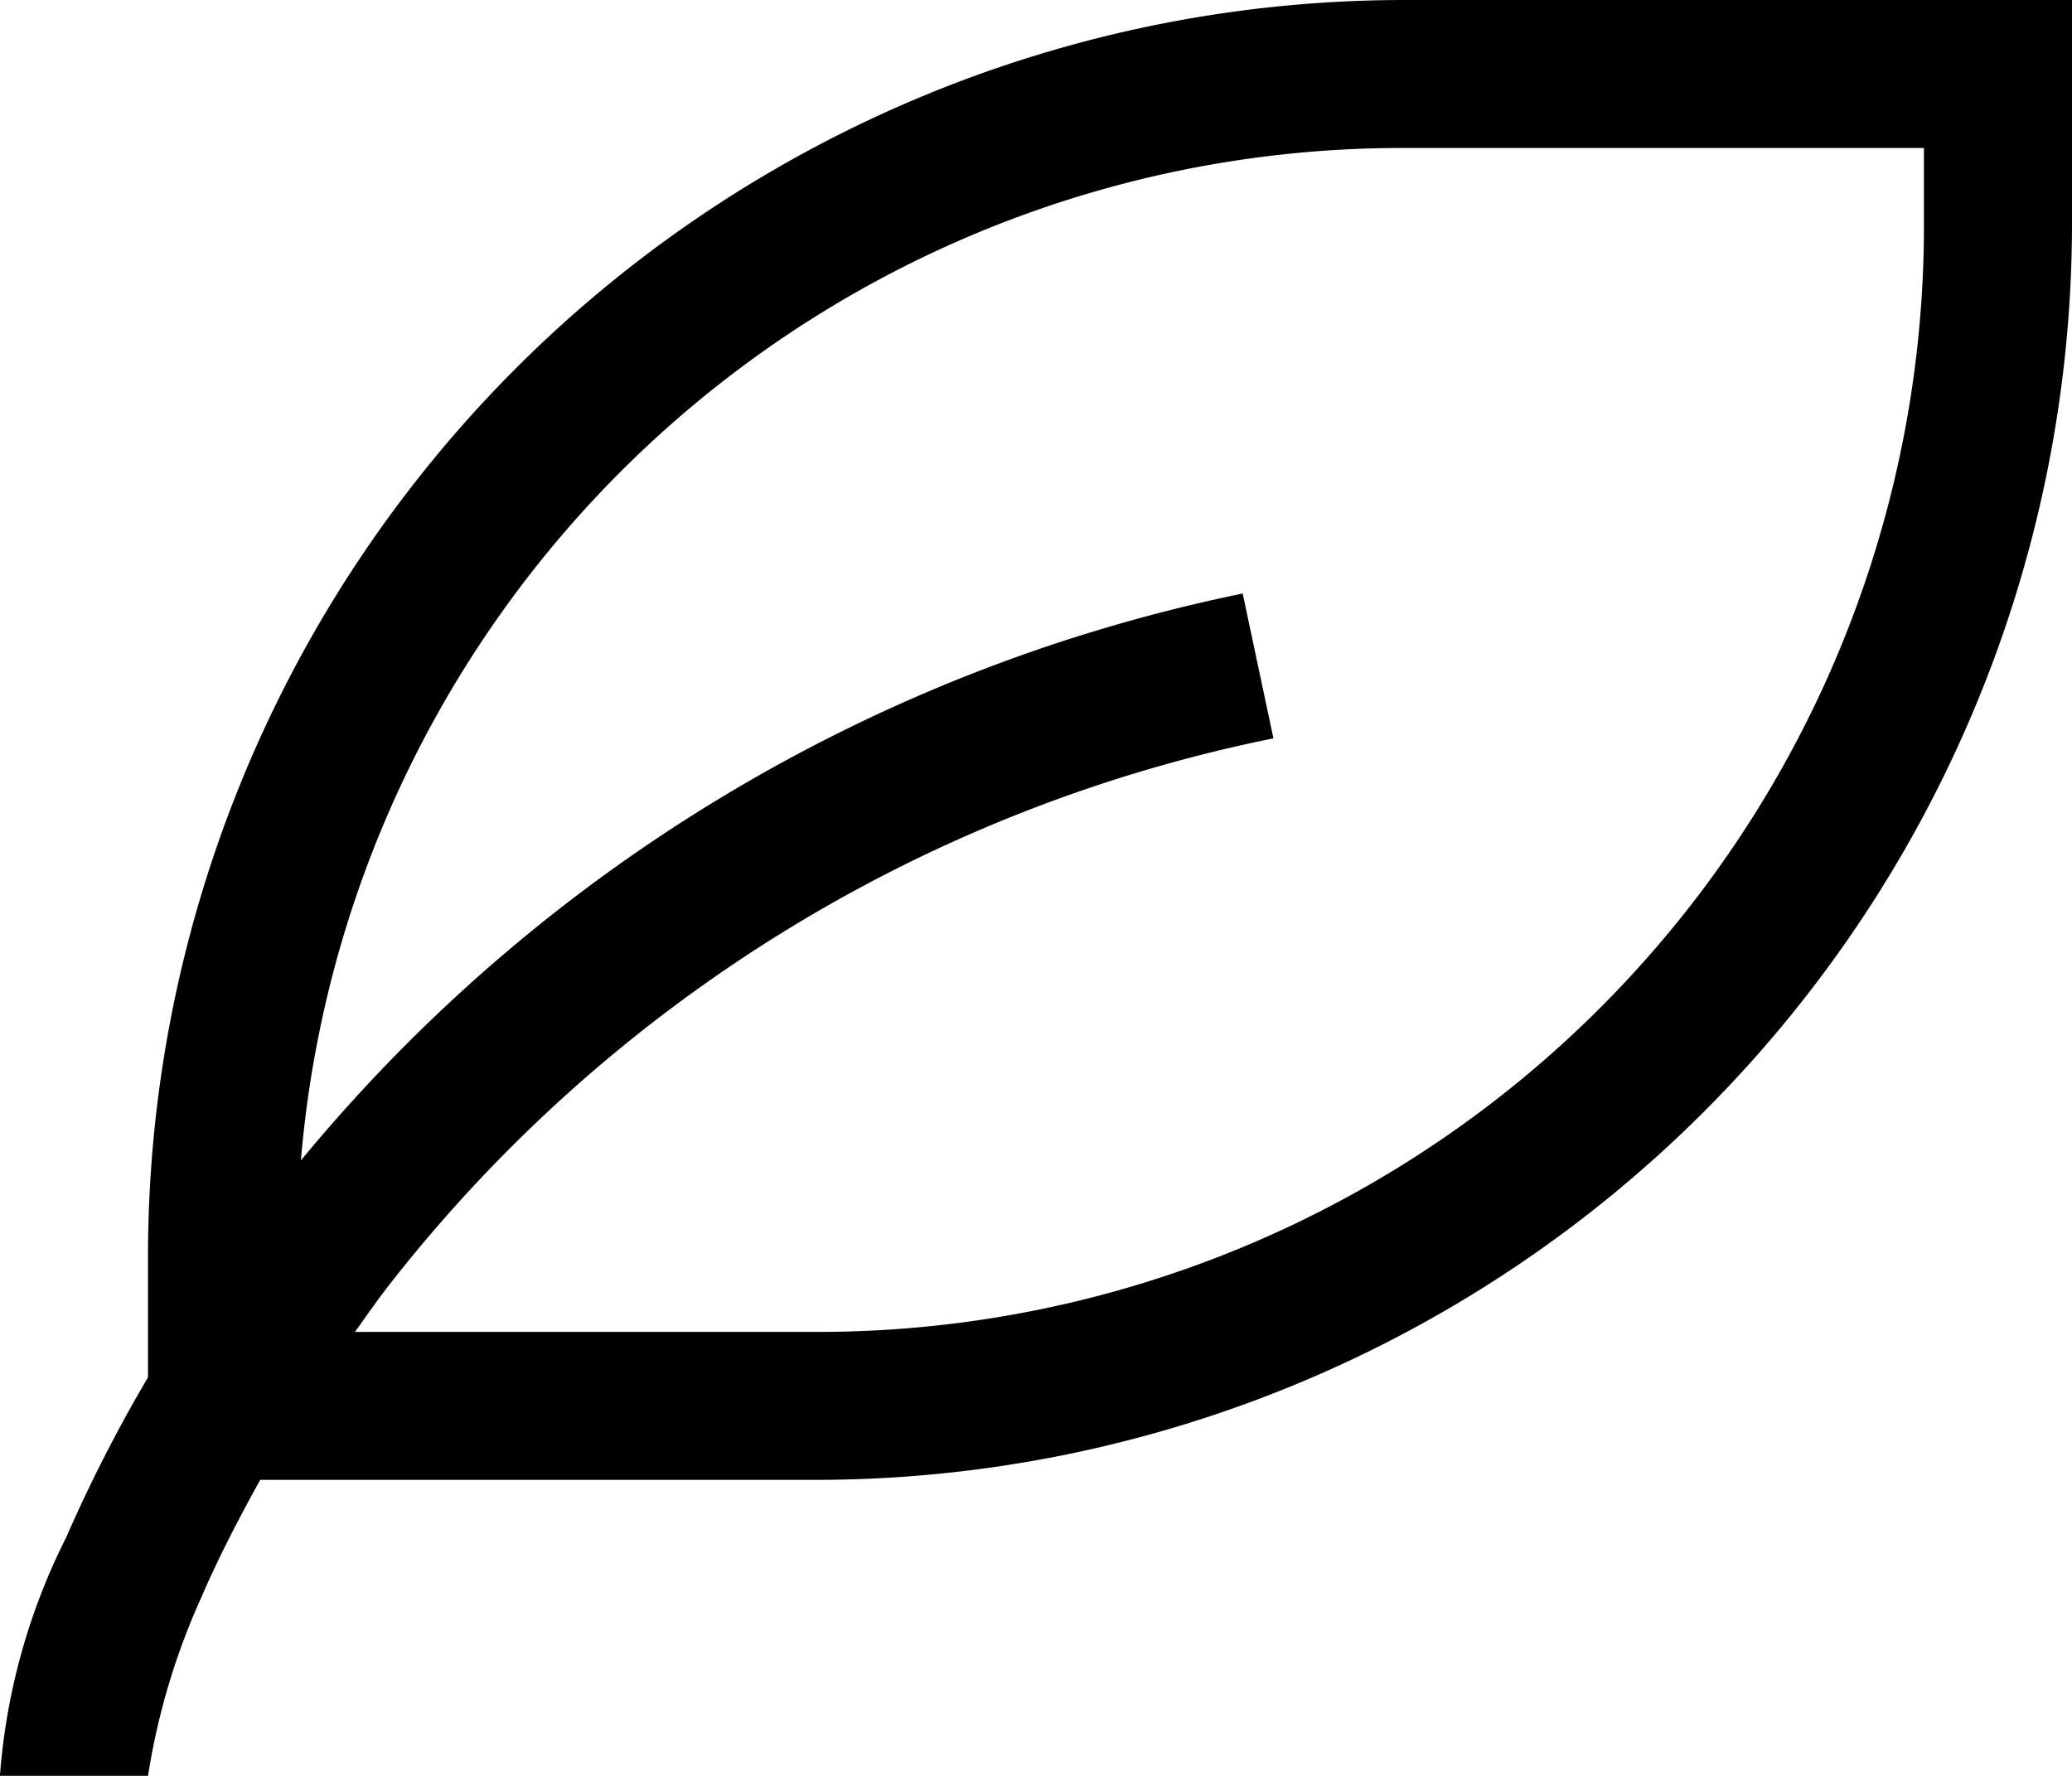
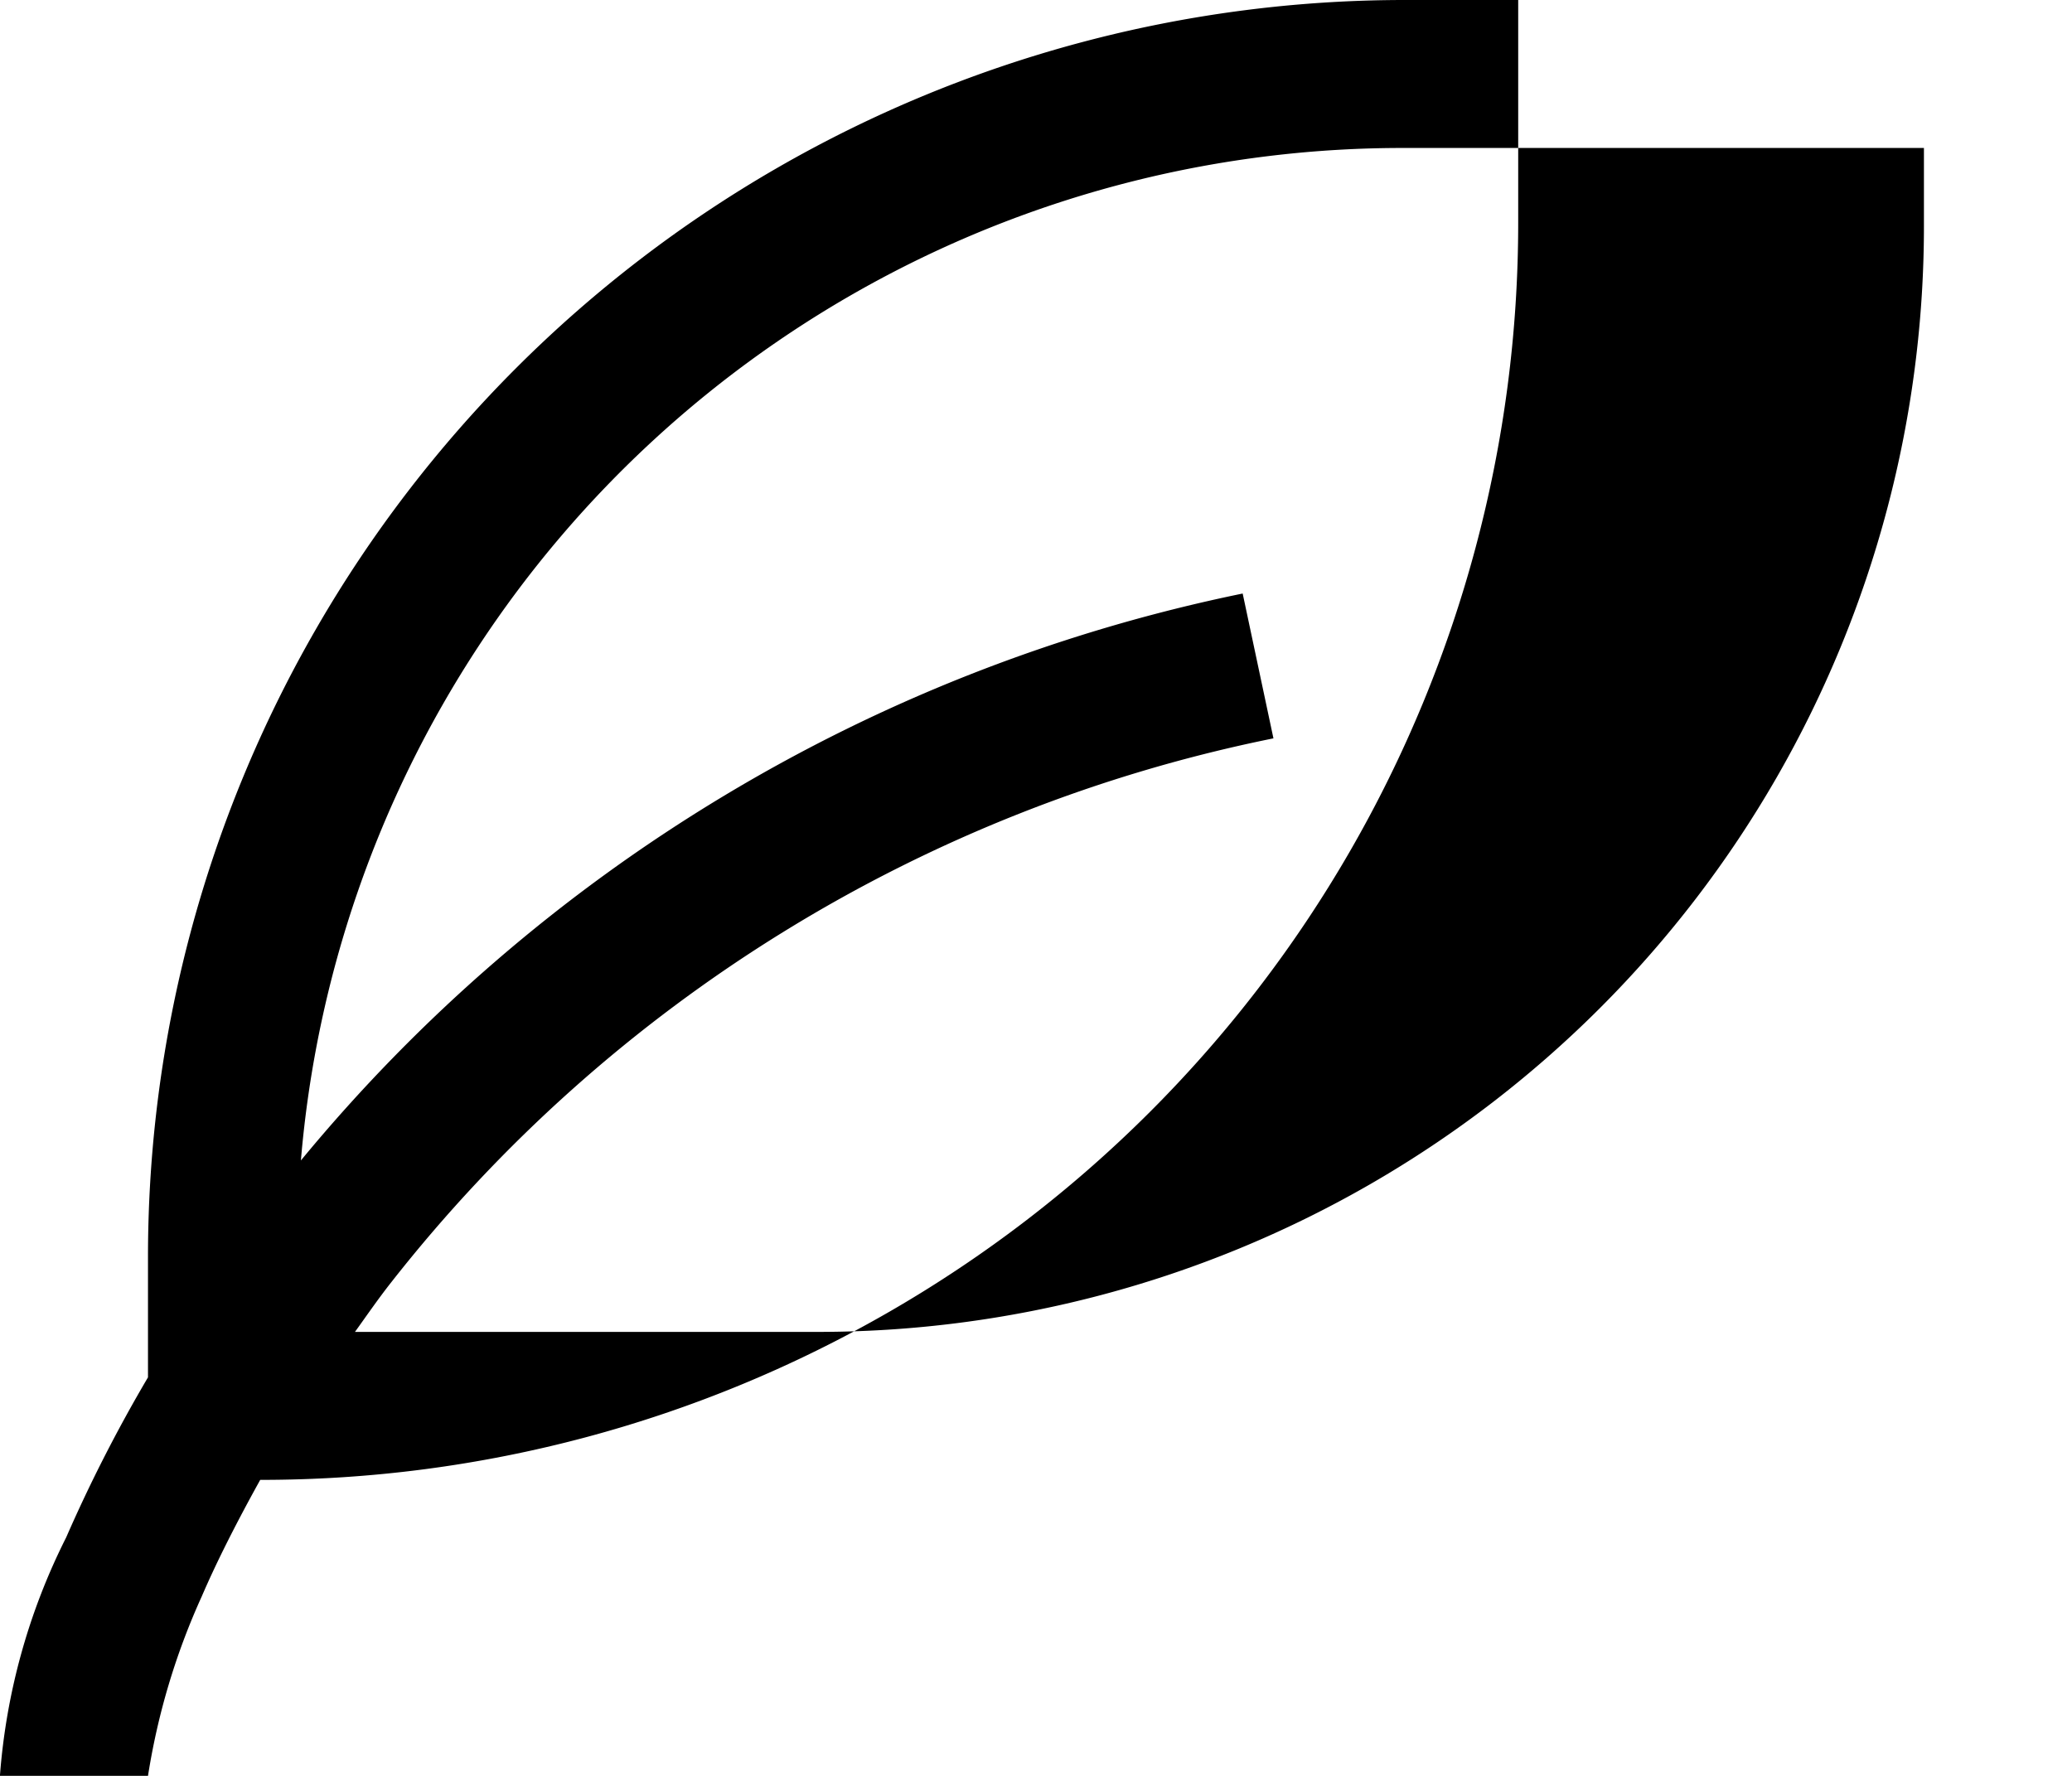
<svg xmlns="http://www.w3.org/2000/svg" width="26.938" height="23.089" viewBox="0 0 26.938 23.089">
  <g transform="translate(-0.529 -1.059)">
    <g transform="translate(0.529 1.059)">
-       <path d="M18.808,289.592A16.34,16.34,0,0,0,2.453,305.947V307.5a19.406,19.406,0,0,0-1.064,2.082,8.246,8.246,0,0,0-.861,3.1H2.453a9.015,9.015,0,0,1,.7-2.336c.2-.465.463-.979.759-1.513h7.2a16.34,16.34,0,0,0,16.355-16.355v-2.886Zm0,1.924h6.734v.962a14.378,14.378,0,0,1-14.431,14.431H5.144c.154-.214.3-.427.47-.643a19.484,19.484,0,0,1,11.471-7.074l-.4-1.883a21.457,21.457,0,0,0-12.244,7.371,14.367,14.367,0,0,1,14.369-13.164Z" transform="translate(-0.529 -289.592)" />
+       <path d="M18.808,289.592A16.34,16.34,0,0,0,2.453,305.947V307.5a19.406,19.406,0,0,0-1.064,2.082,8.246,8.246,0,0,0-.861,3.1H2.453a9.015,9.015,0,0,1,.7-2.336c.2-.465.463-.979.759-1.513a16.34,16.34,0,0,0,16.355-16.355v-2.886Zm0,1.924h6.734v.962a14.378,14.378,0,0,1-14.431,14.431H5.144c.154-.214.3-.427.47-.643a19.484,19.484,0,0,1,11.471-7.074l-.4-1.883a21.457,21.457,0,0,0-12.244,7.371,14.367,14.367,0,0,1,14.369-13.164Z" transform="translate(-0.529 -289.592)" />
    </g>
  </g>
</svg>